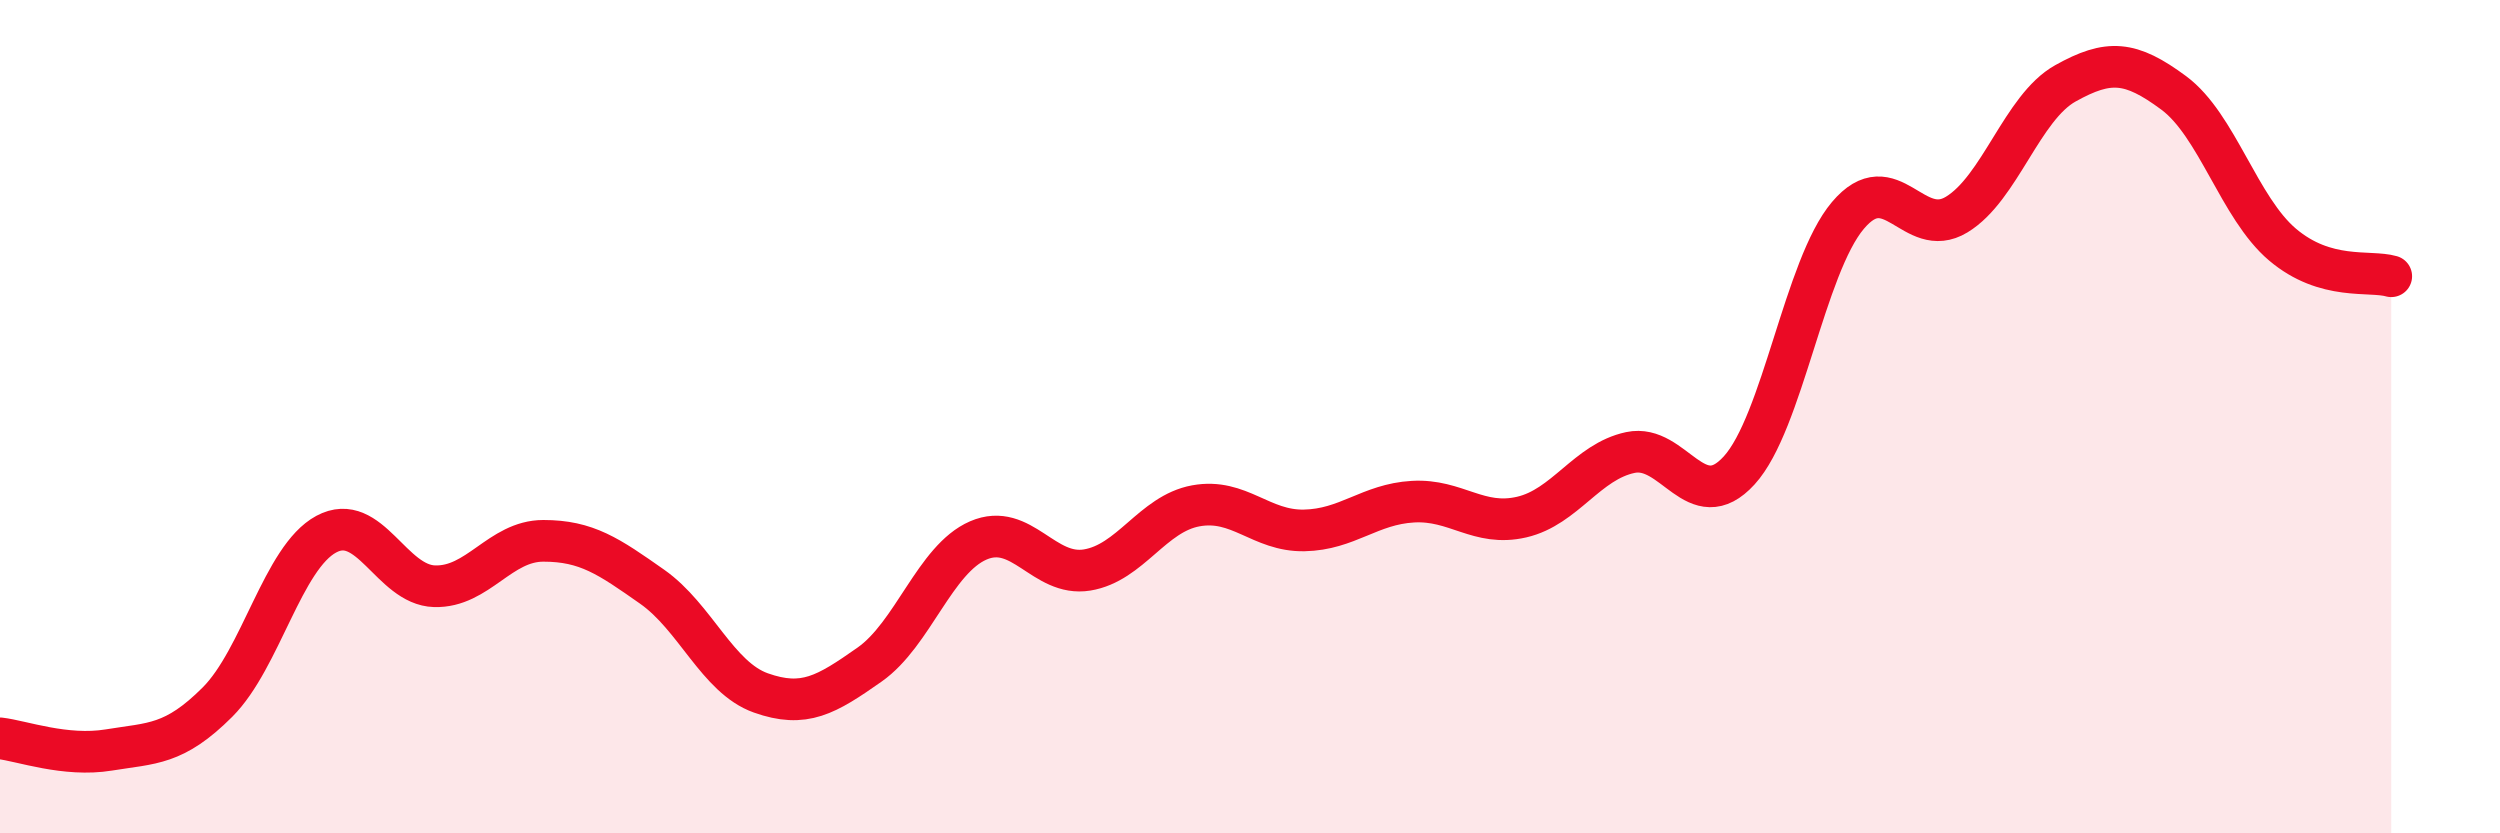
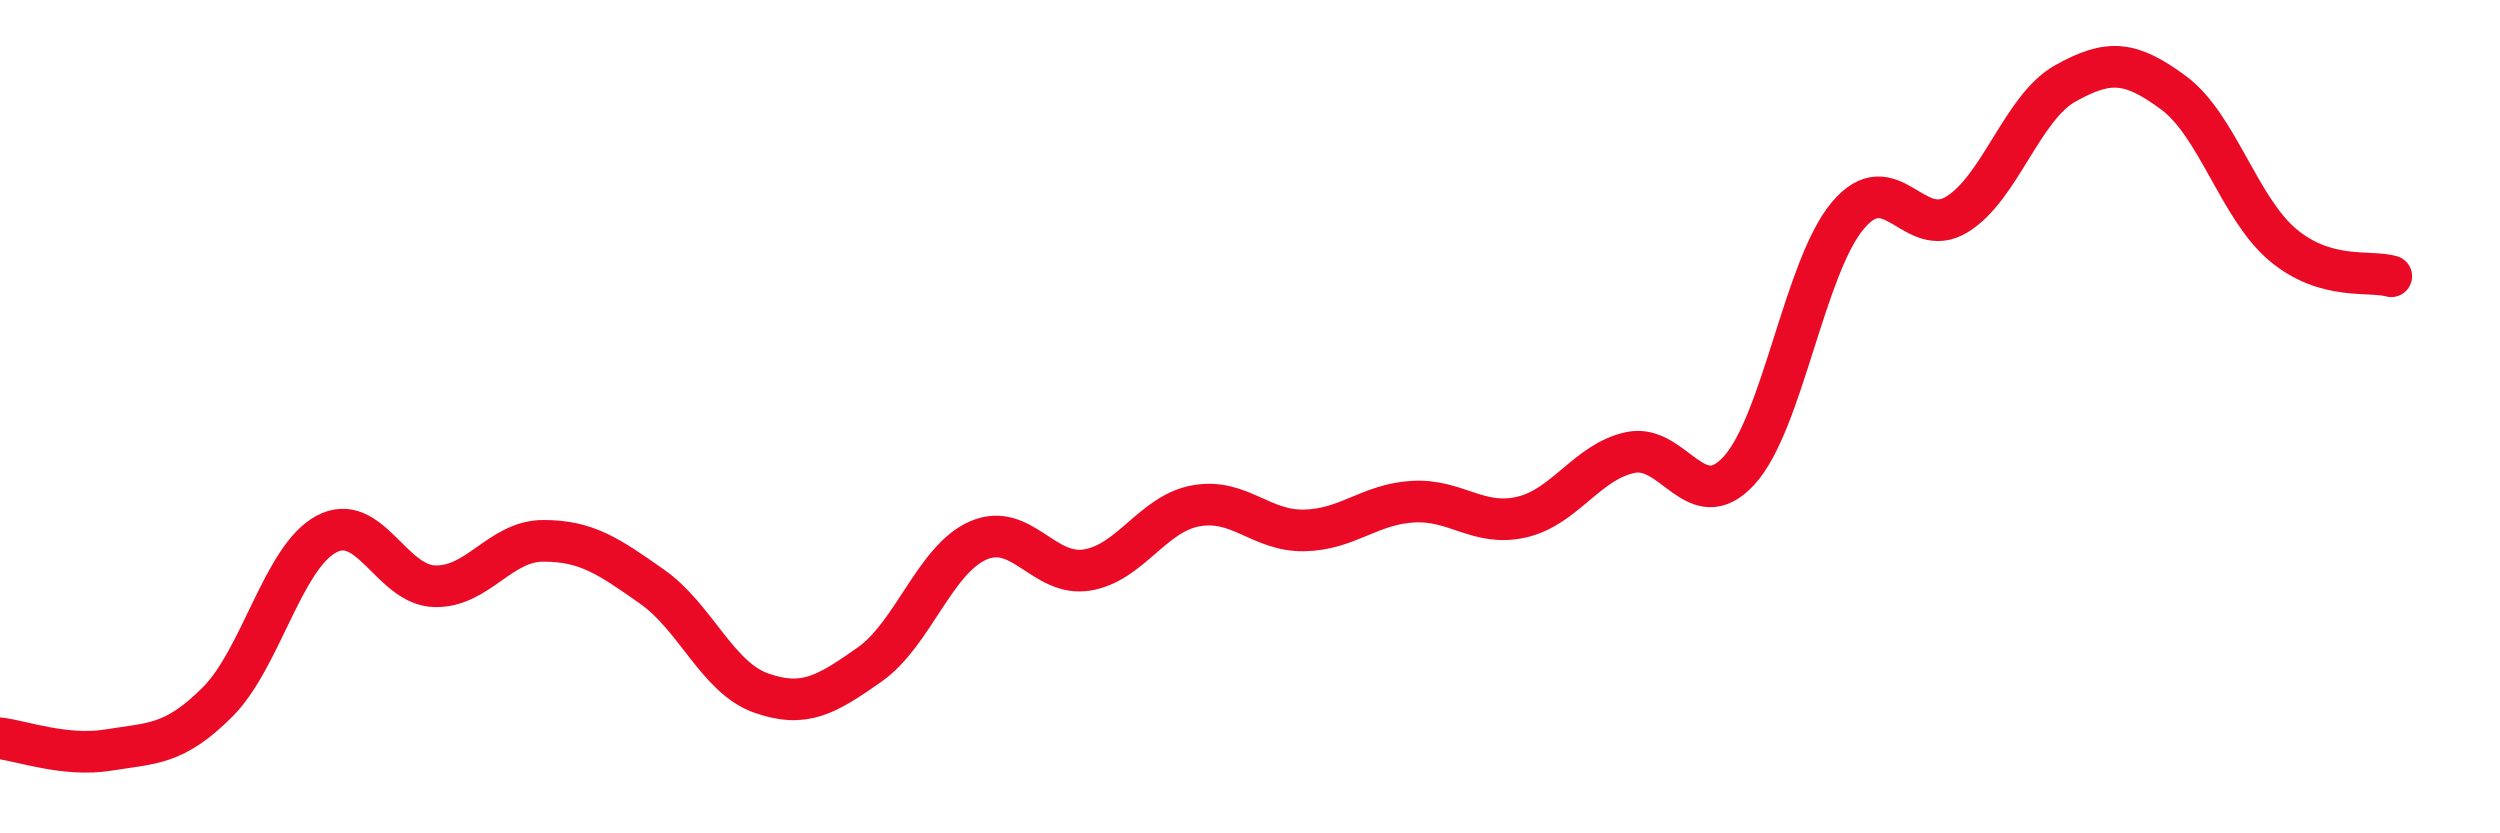
<svg xmlns="http://www.w3.org/2000/svg" width="60" height="20" viewBox="0 0 60 20">
-   <path d="M 0,17.72 C 0.52,17.78 1.57,18.17 2.61,18 C 3.65,17.83 4.18,17.89 5.22,16.85 C 6.26,15.81 6.79,13.38 7.83,12.82 C 8.87,12.26 9.39,14.04 10.43,14.07 C 11.47,14.1 12,12.98 13.04,12.98 C 14.08,12.98 14.61,13.35 15.65,14.08 C 16.69,14.81 17.22,16.26 18.26,16.63 C 19.3,17 19.83,16.68 20.87,15.95 C 21.91,15.22 22.44,13.42 23.48,12.97 C 24.52,12.52 25.05,13.85 26.09,13.68 C 27.13,13.51 27.66,12.33 28.7,12.14 C 29.74,11.95 30.26,12.75 31.3,12.73 C 32.34,12.71 32.87,12.1 33.91,12.04 C 34.95,11.98 35.48,12.65 36.52,12.41 C 37.56,12.17 38.09,11.08 39.13,10.86 C 40.17,10.64 40.7,12.43 41.74,11.29 C 42.78,10.15 43.31,6.4 44.35,5.17 C 45.39,3.94 45.92,5.78 46.96,5.15 C 48,4.52 48.53,2.58 49.57,2 C 50.61,1.42 51.13,1.46 52.17,2.23 C 53.21,3 53.74,4.99 54.78,5.87 C 55.82,6.75 56.87,6.48 57.39,6.63L57.39 20L0 20Z" fill="#EB0A25" opacity="0.1" stroke-linecap="round" stroke-linejoin="round" />
  <path d="M 0,17.72 C 0.52,17.78 1.57,18.17 2.61,18 C 3.65,17.83 4.18,17.89 5.22,16.85 C 6.26,15.81 6.79,13.38 7.83,12.82 C 8.87,12.26 9.39,14.04 10.43,14.07 C 11.47,14.1 12,12.98 13.04,12.98 C 14.08,12.98 14.61,13.35 15.65,14.08 C 16.69,14.81 17.22,16.26 18.26,16.63 C 19.3,17 19.83,16.68 20.87,15.95 C 21.91,15.22 22.44,13.42 23.48,12.97 C 24.52,12.52 25.05,13.85 26.09,13.68 C 27.13,13.51 27.66,12.33 28.7,12.14 C 29.74,11.95 30.26,12.75 31.3,12.73 C 32.34,12.71 32.87,12.1 33.91,12.04 C 34.95,11.98 35.48,12.65 36.52,12.41 C 37.56,12.17 38.09,11.08 39.13,10.86 C 40.17,10.64 40.7,12.43 41.74,11.29 C 42.78,10.15 43.31,6.4 44.35,5.17 C 45.39,3.94 45.92,5.78 46.96,5.15 C 48,4.52 48.53,2.58 49.57,2 C 50.61,1.42 51.13,1.46 52.17,2.23 C 53.21,3 53.74,4.99 54.78,5.87 C 55.82,6.75 56.87,6.48 57.39,6.63" stroke="#EB0A25" stroke-width="1" fill="none" stroke-linecap="round" stroke-linejoin="round" />
</svg>